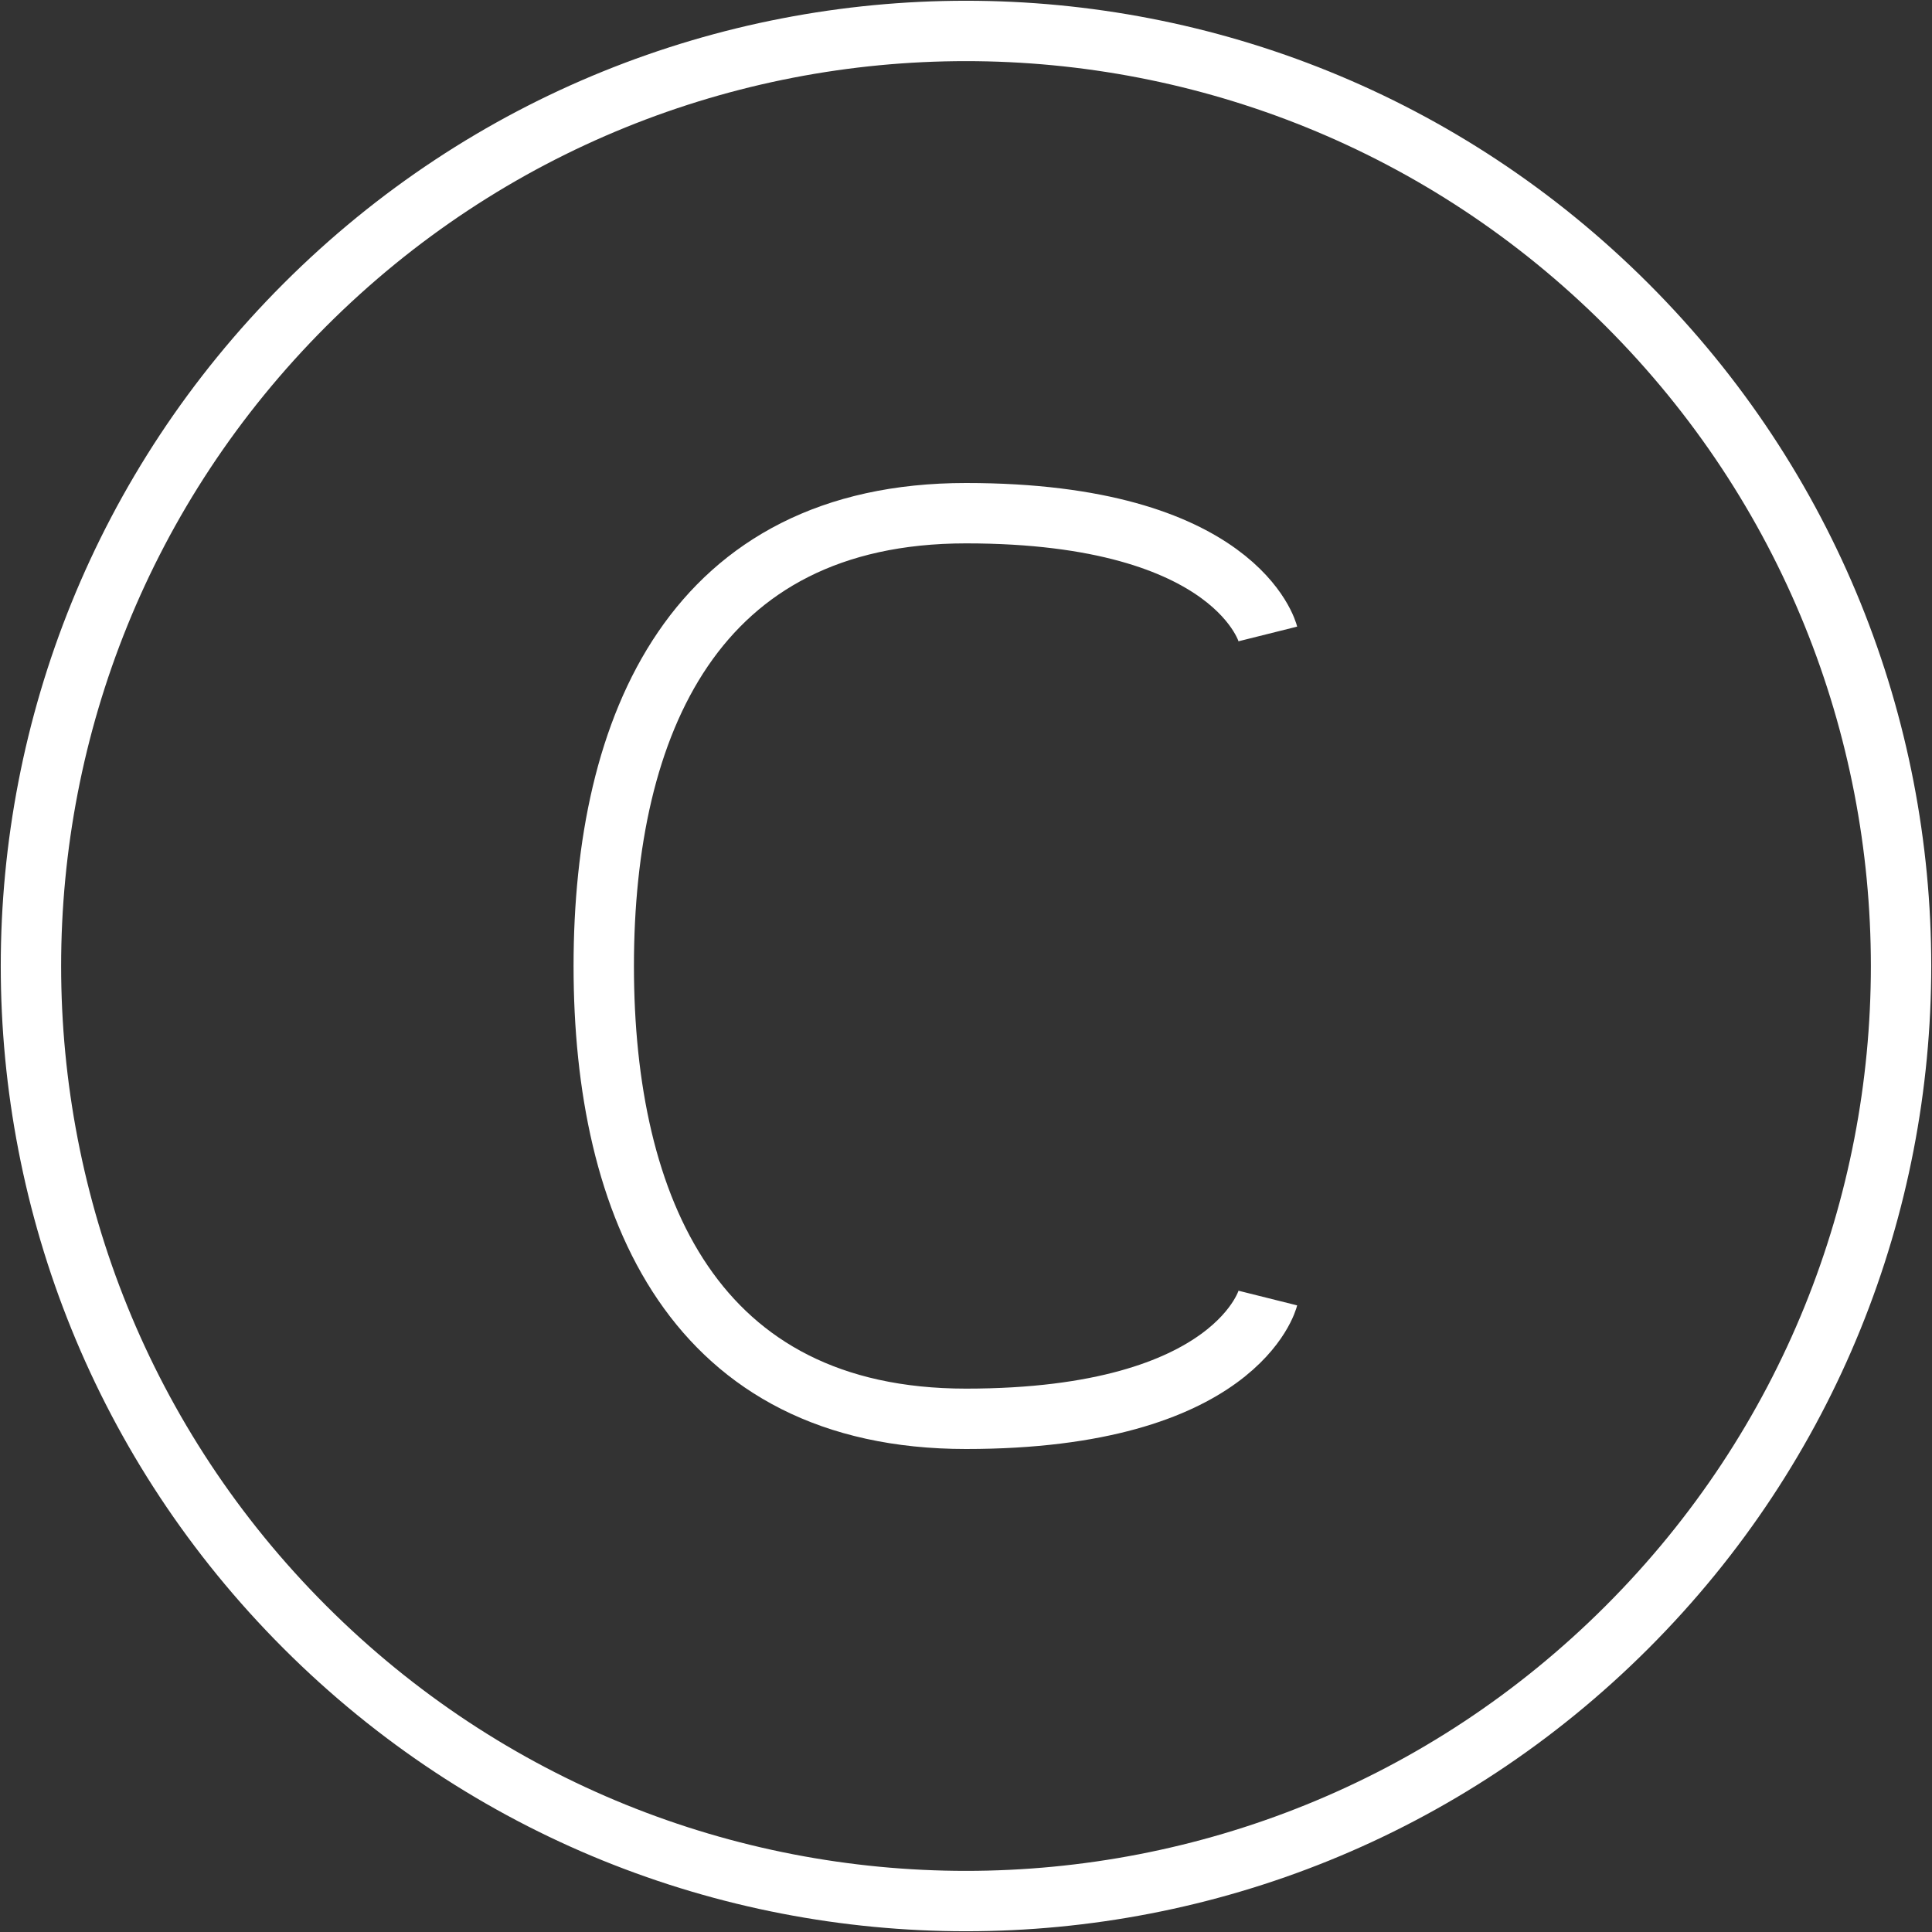
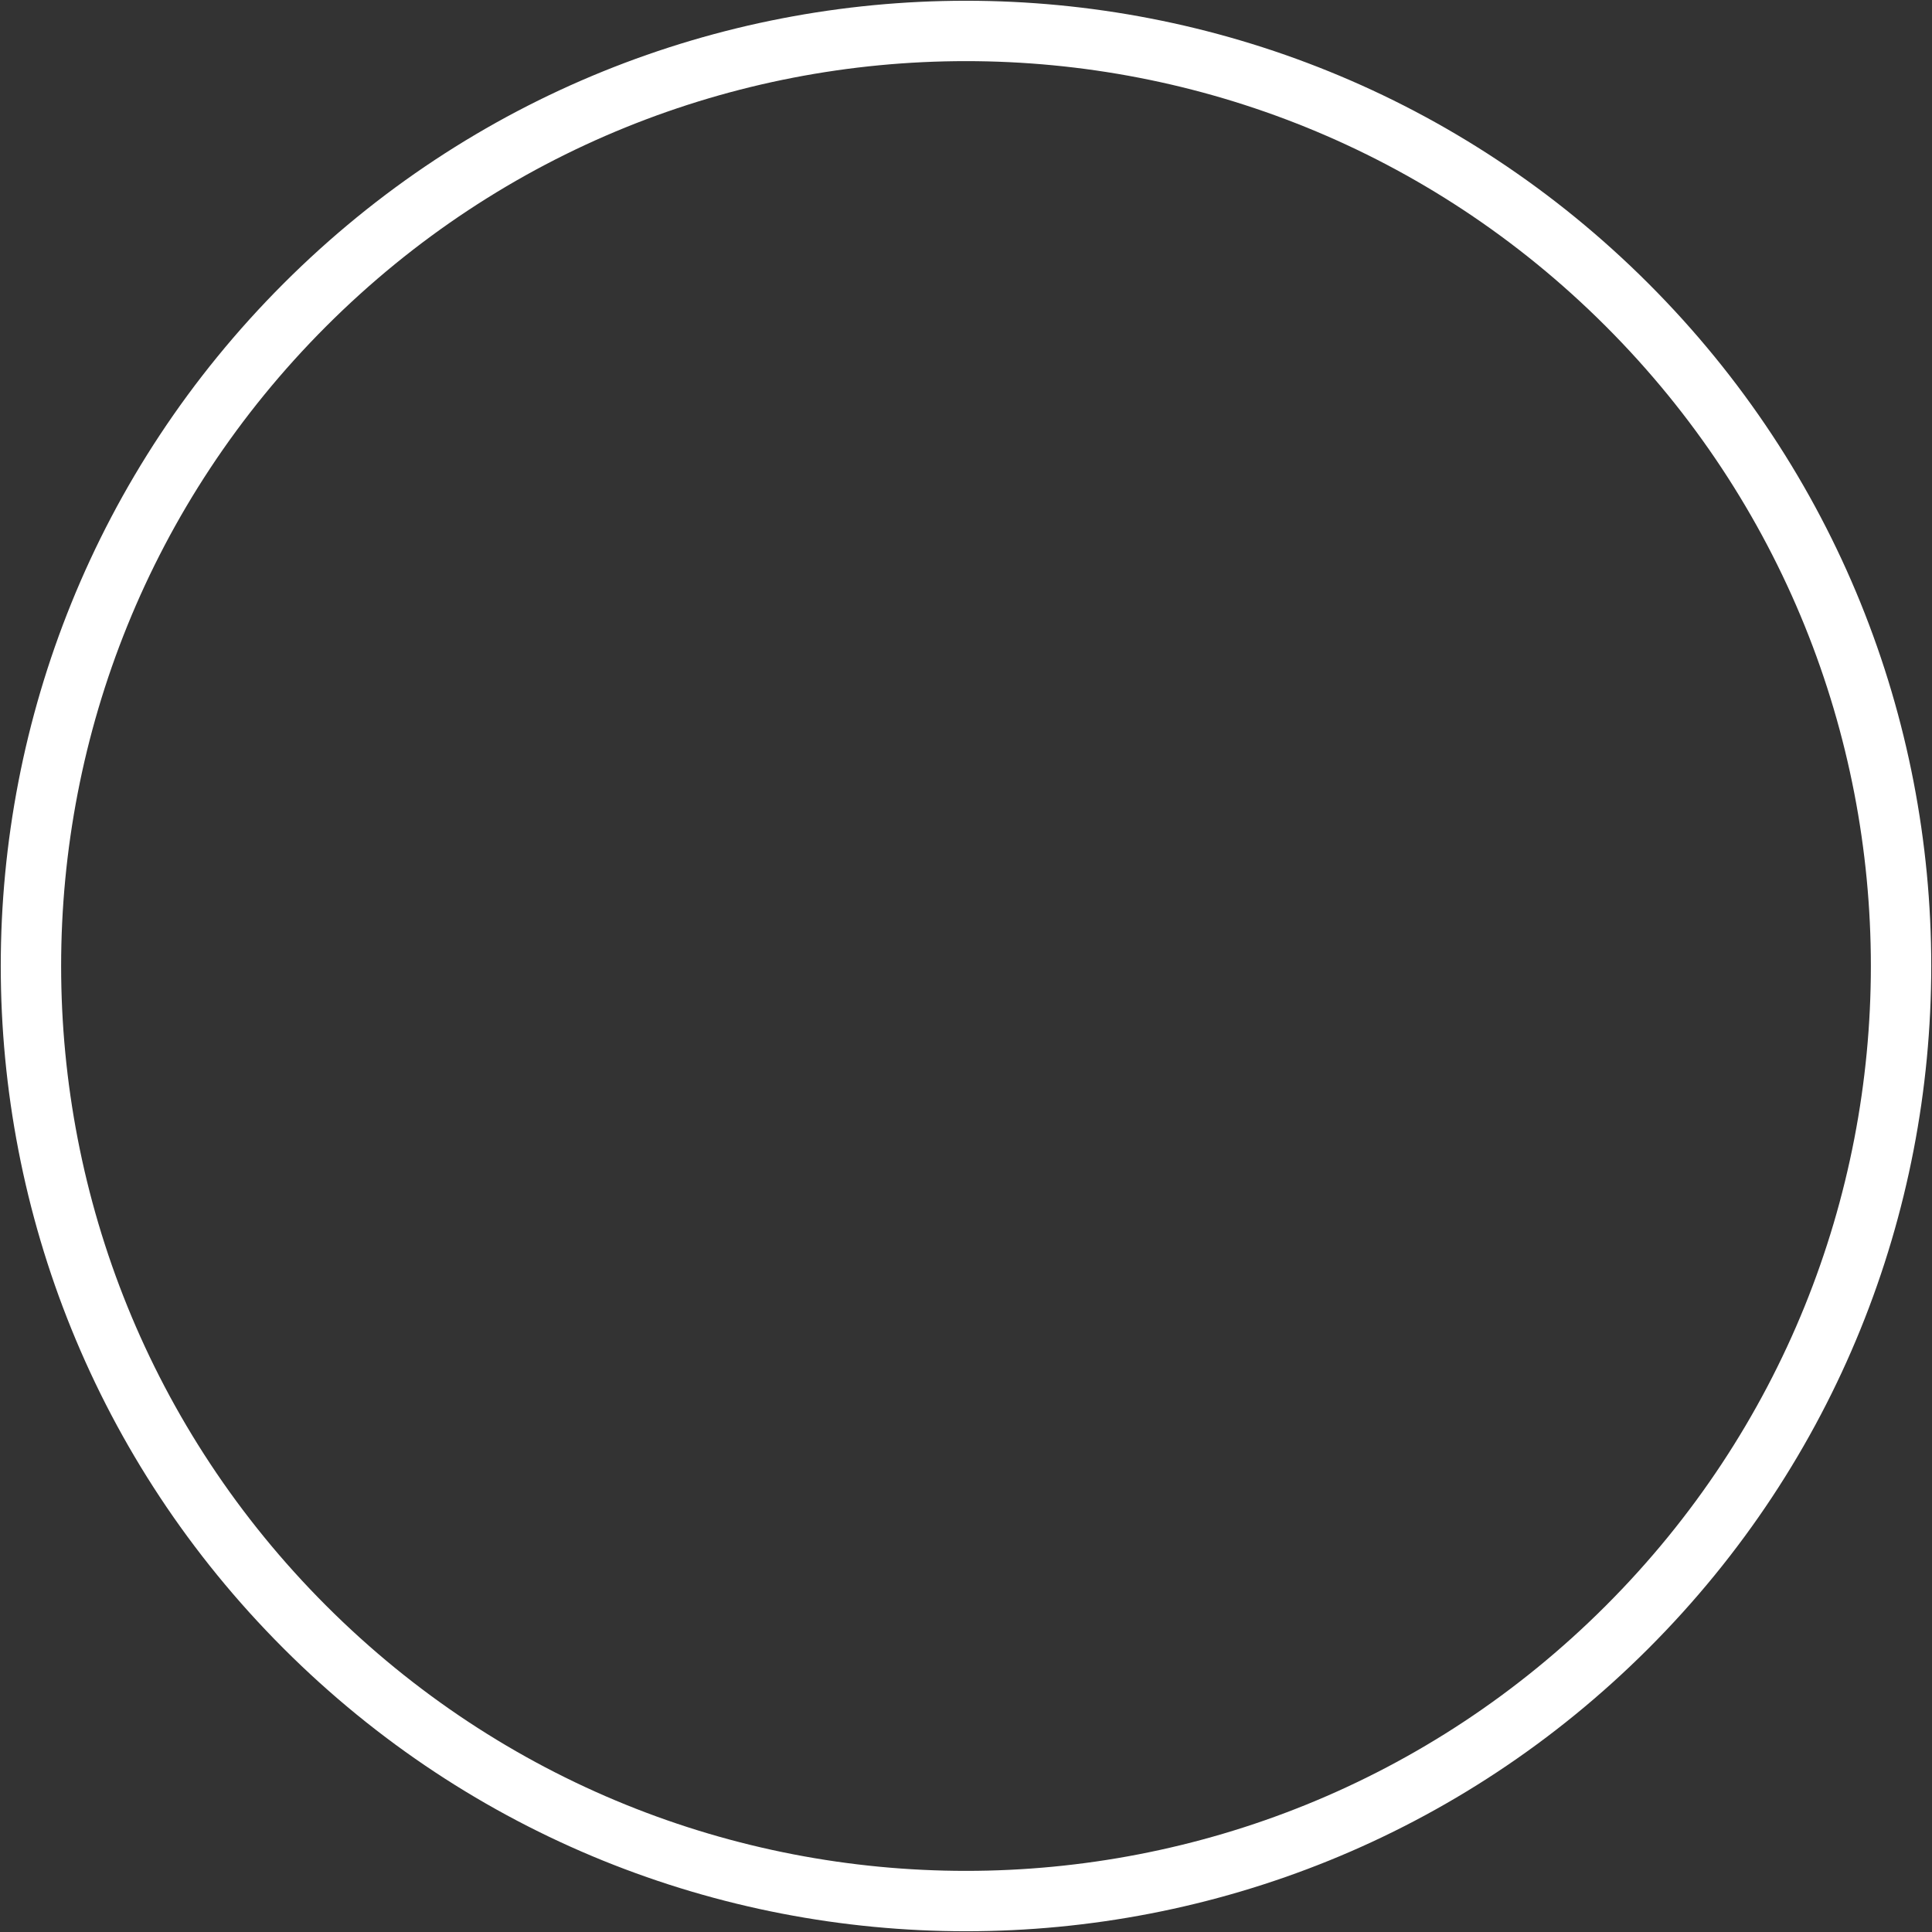
<svg xmlns="http://www.w3.org/2000/svg" version="1.1" id="Layer_1" x="0px" y="0px" viewBox="0 0 64 64" style="enable-background:new 0 0 64 64;" xml:space="preserve">
  <rect x="0" y="0" width="64" height="64" fill="#333333" stroke="none" />
  <style type="text/css">
	.st0{fill:none;stroke:#FFFFFF;stroke-width:2;stroke-miterlimit:10;}
</style>
-   <path class="st0" d="M53.9,10.1C66,22.2,66,41.8,53.9,53.9C41.8,66,22.2,66,10.1,53.9C-2,41.8-2,22.2,10.1,10.1  C22.2-2,41.8-2,53.9,10.1z" />
-   <path class="st0" d="M42,43c0,0-1,4-10,4s-12-7-12-15s3-15,12-15s10,4,10,4" />
+   <path class="st0" d="M53.9,10.1C66,22.2,66,41.8,53.9,53.9C41.8,66,22.2,66,10.1,53.9C-2,41.8-2,22.2,10.1,10.1  C22.2-2,41.8-2,53.9,10.1" />
</svg>